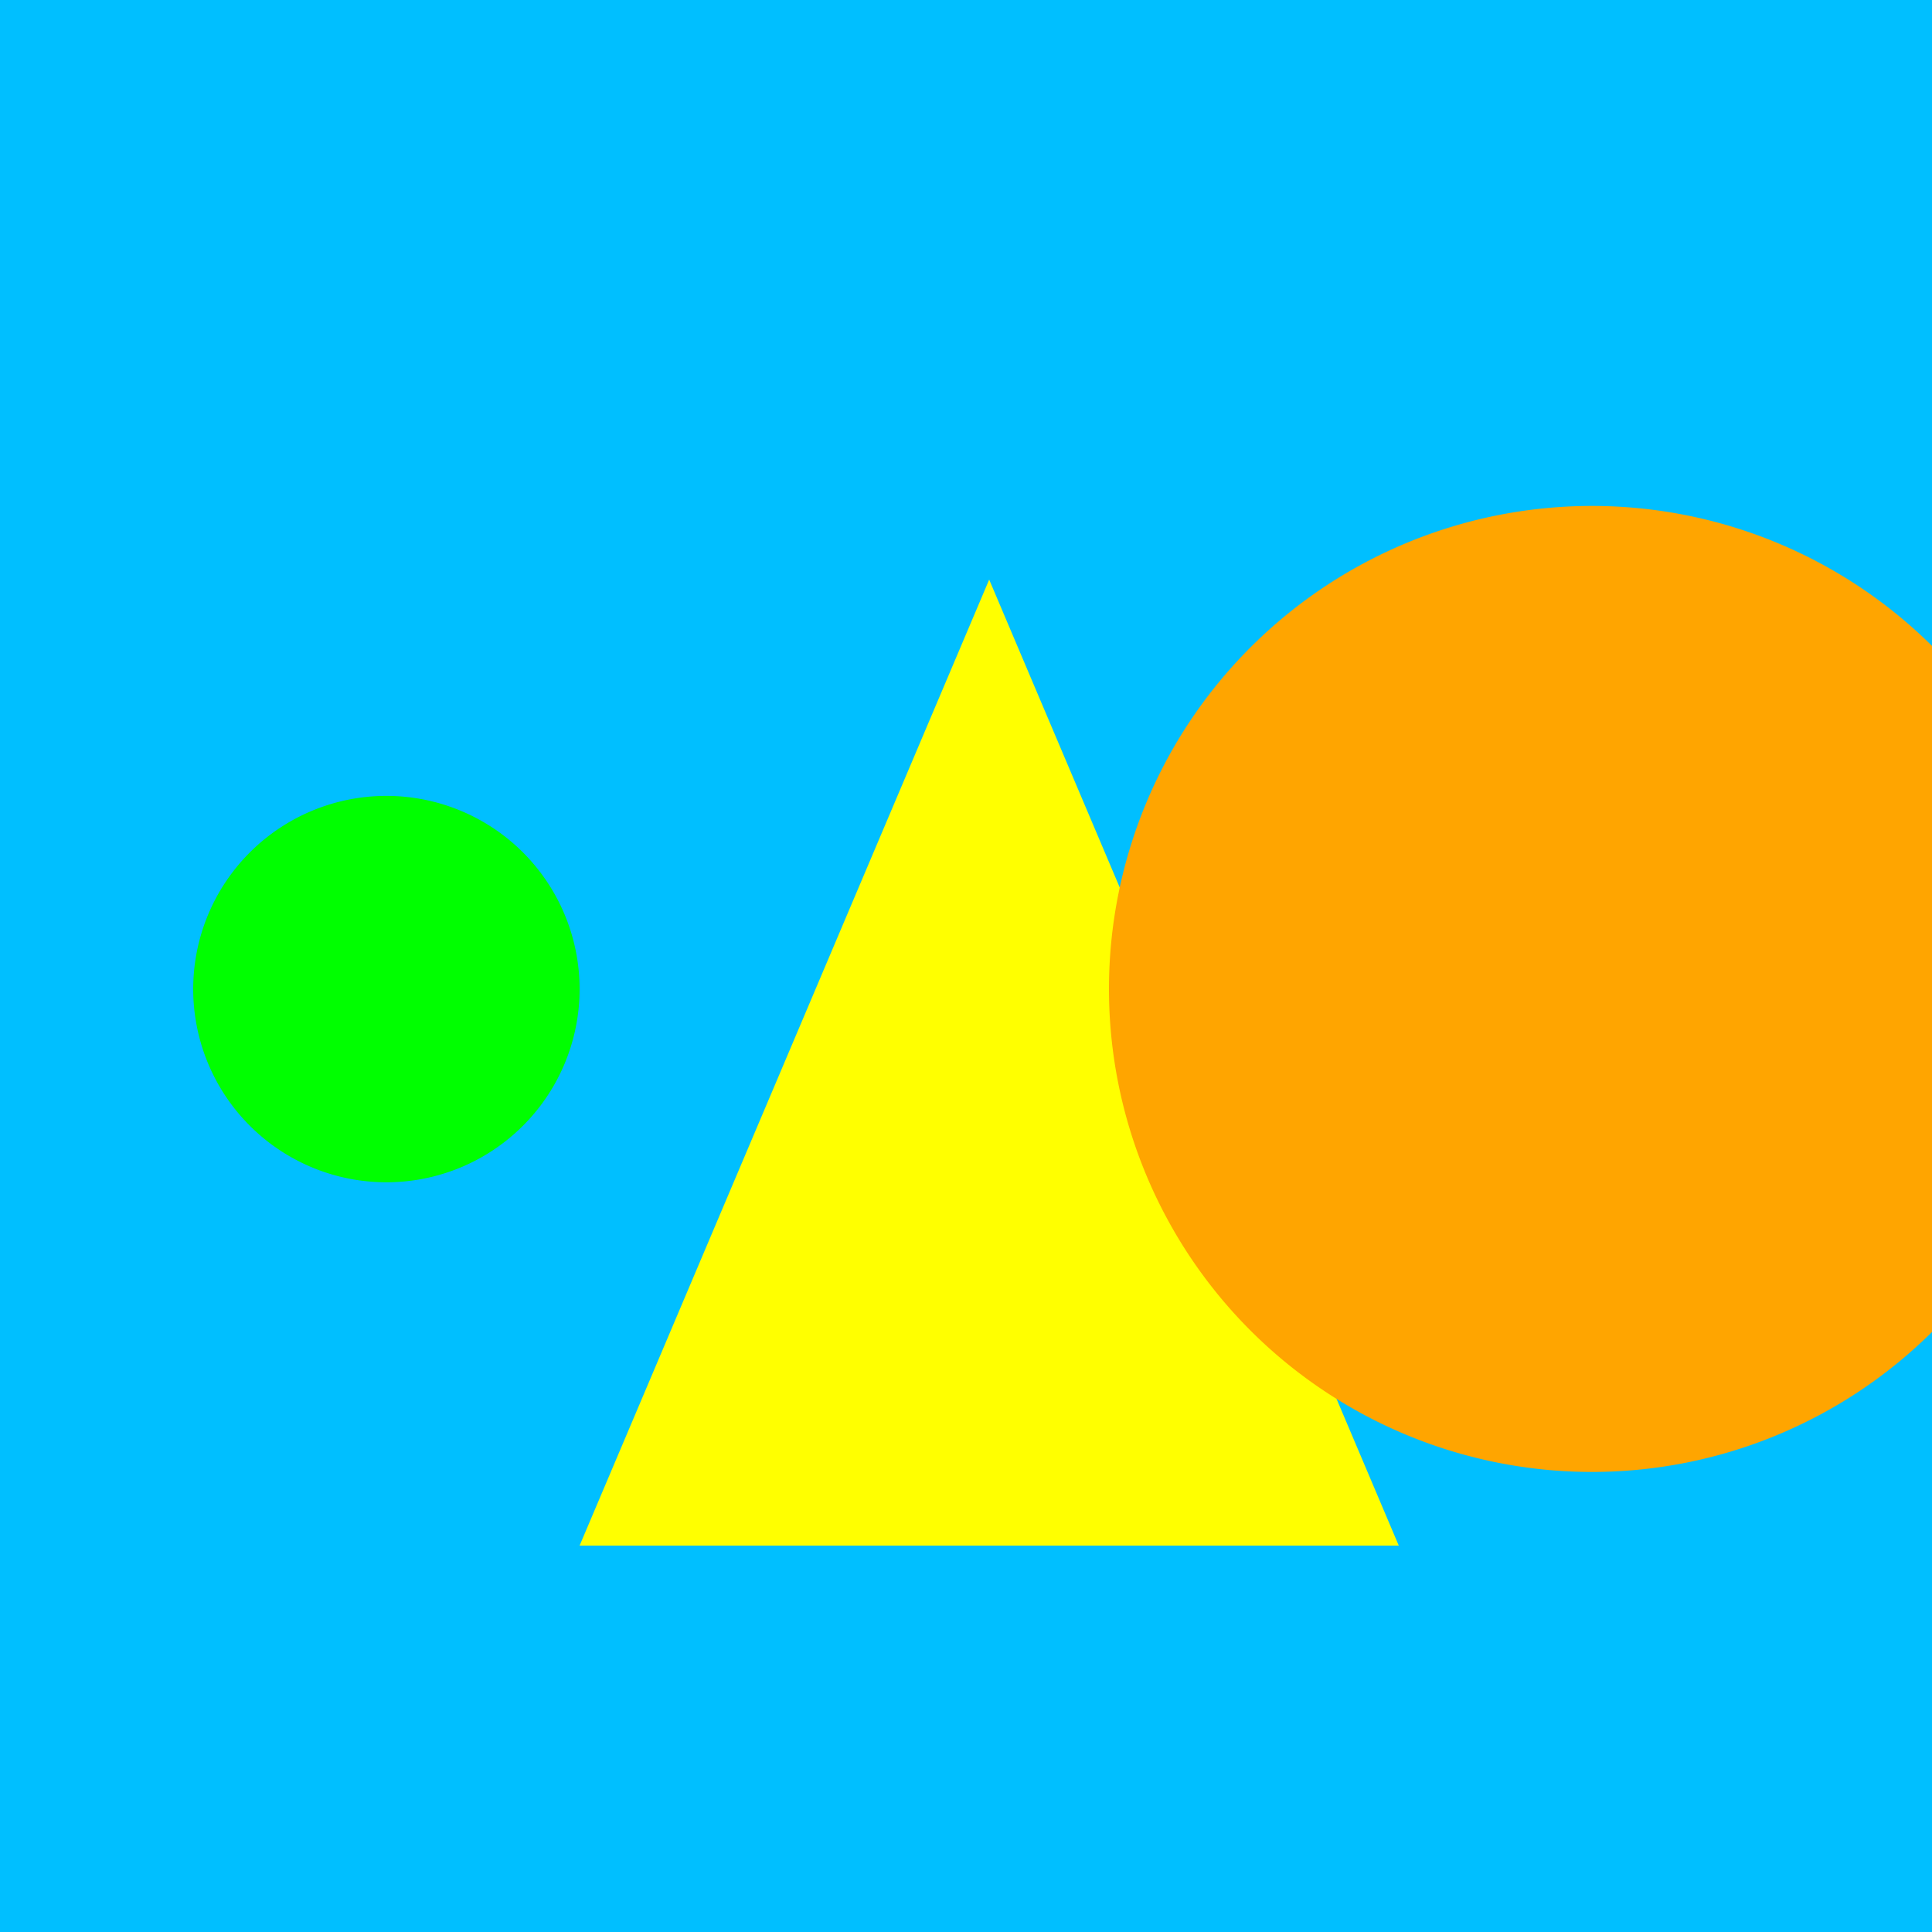
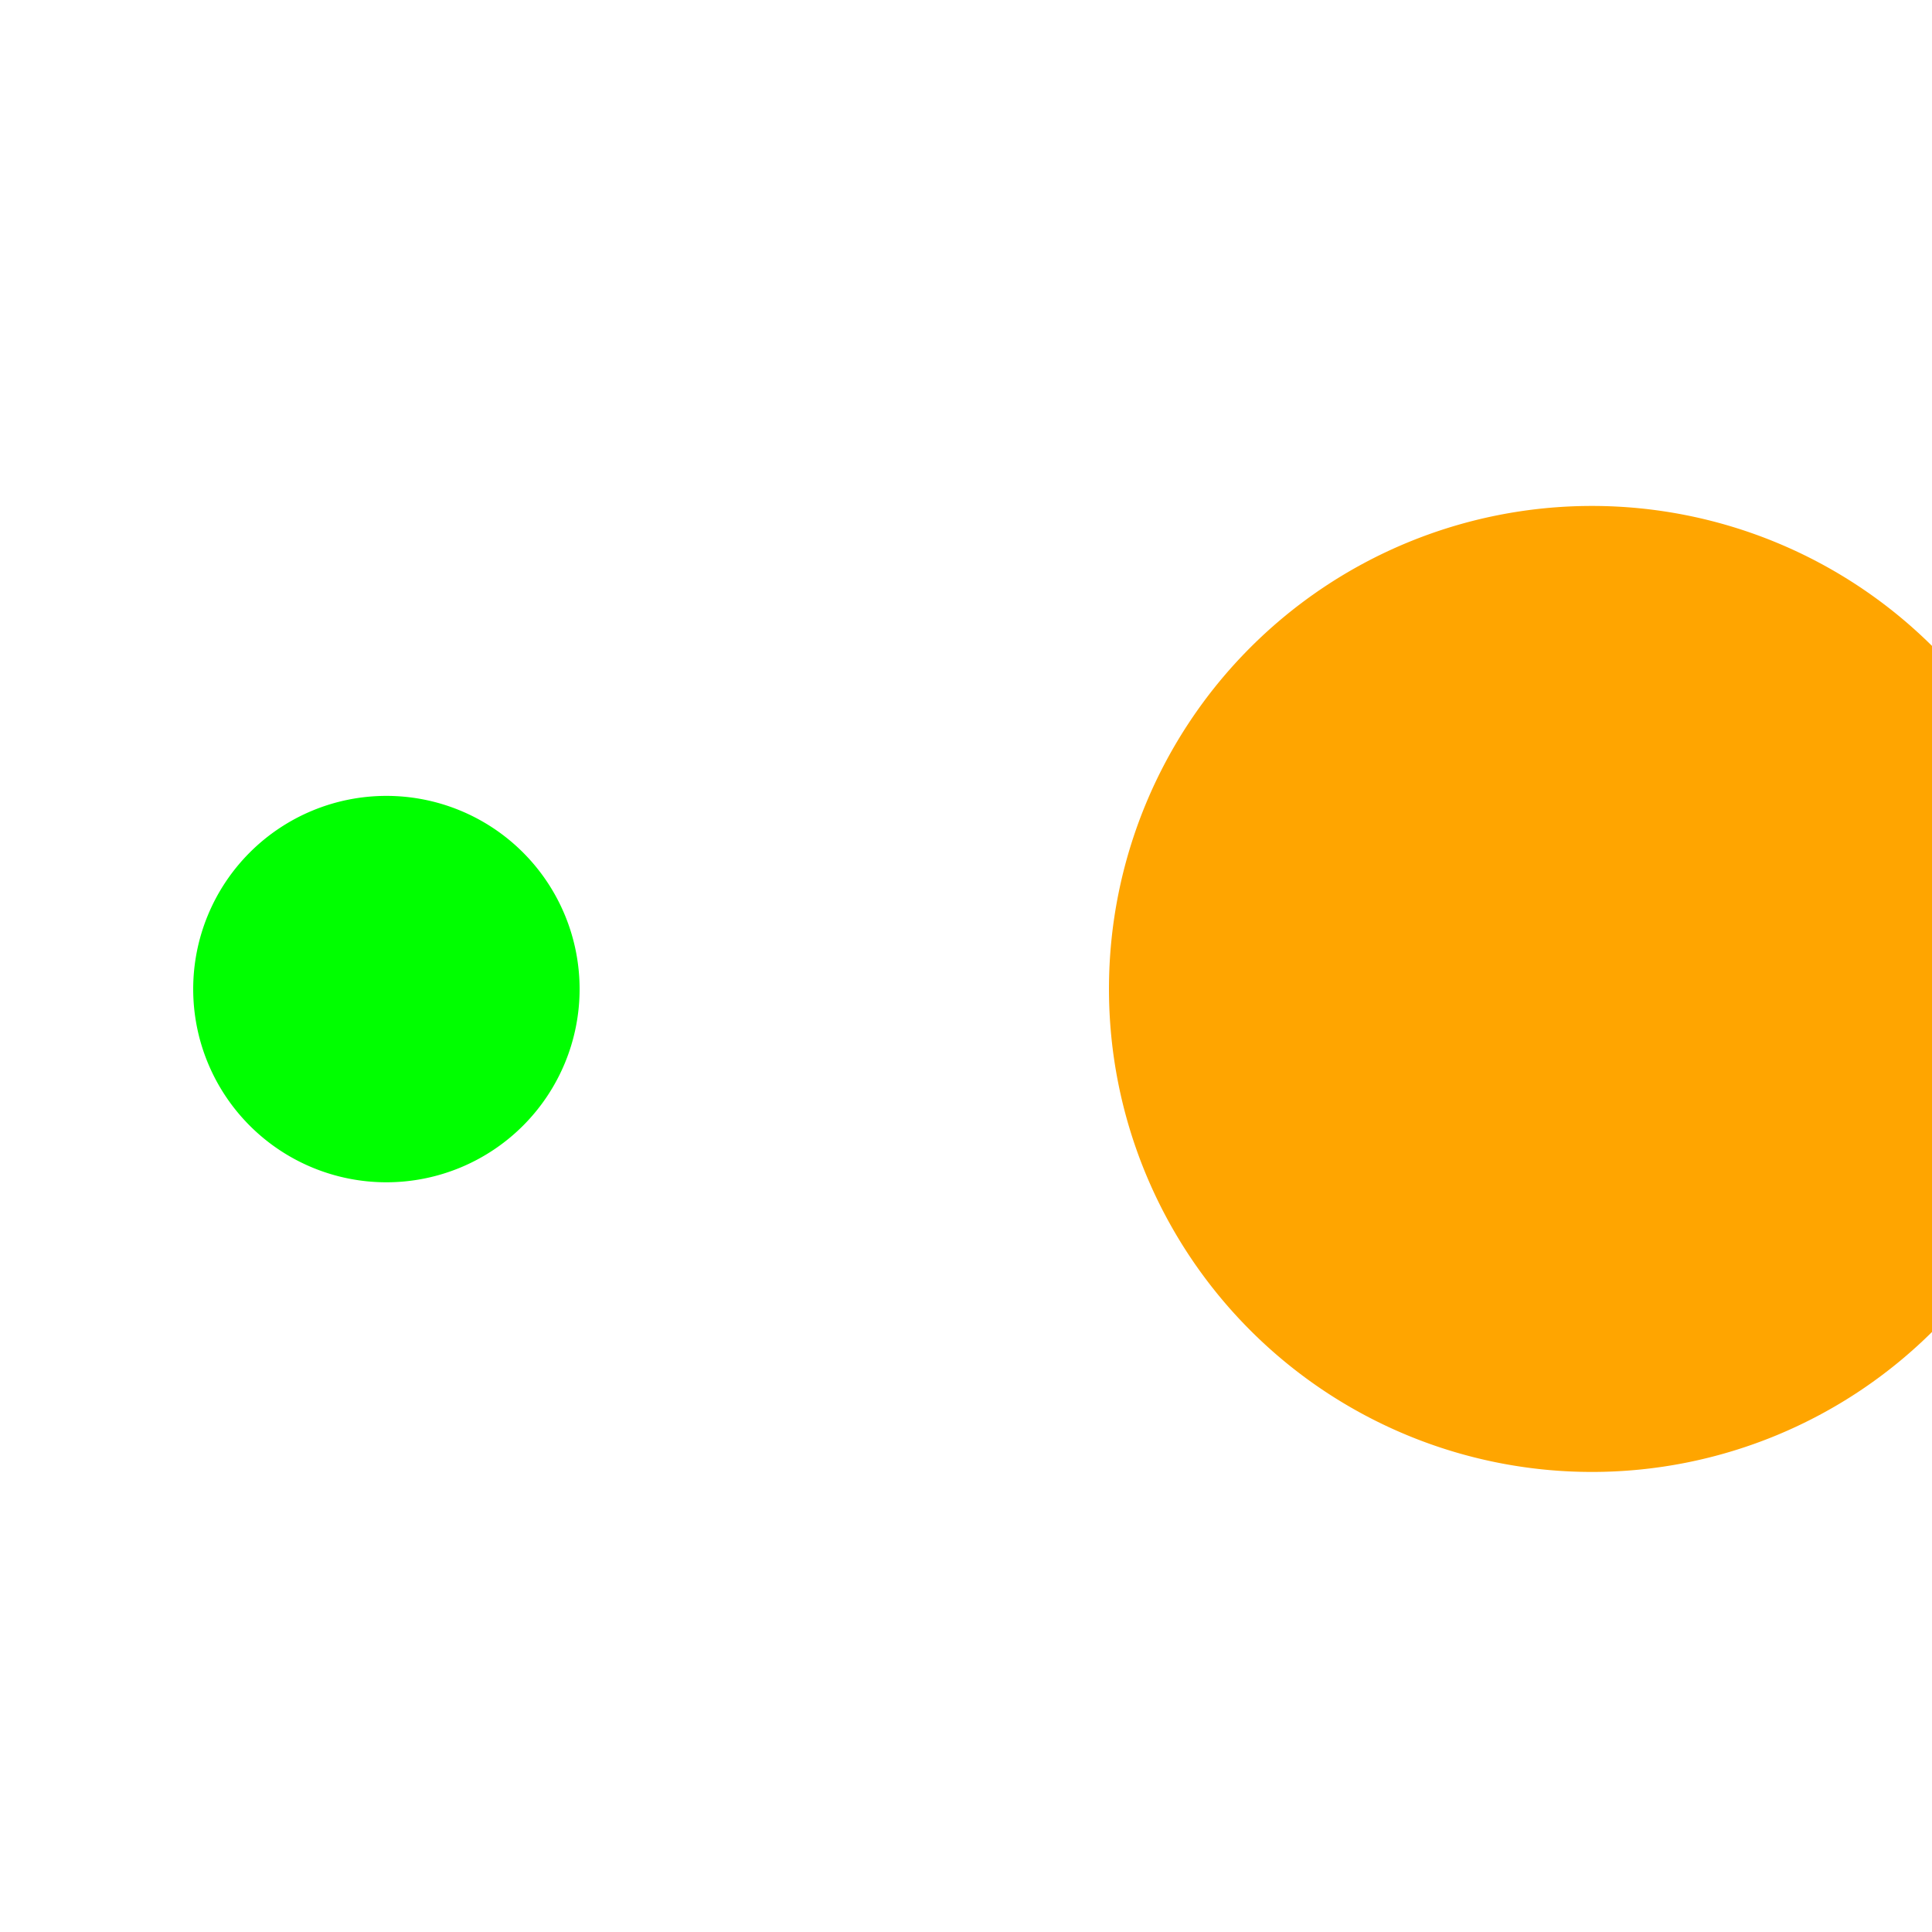
<svg xmlns="http://www.w3.org/2000/svg" width="500" height="500">
  <defs />
  <g>
-     <rect fill="#00BFFF" stroke="none" x="0" y="0" width="512" height="512" />
-     <path fill="#FFFF00" stroke="none" paint-order="stroke fill markers" d=" M 256 150 L 150 400 L 362 400 Z" />
+     <path fill="#FFFF00" stroke="none" paint-order="stroke fill markers" d=" M 256 150 L 362 400 Z" />
    <path fill="#00FF00" stroke="none" paint-order="stroke fill markers" d=" M 150 256 A 50 50 0 1 1 150 255.95" />
    <path fill="#FFA500" stroke="none" paint-order="stroke fill markers" d=" M 537 256 A 125 125 0 1 1 537 255.875" />
  </g>
</svg>